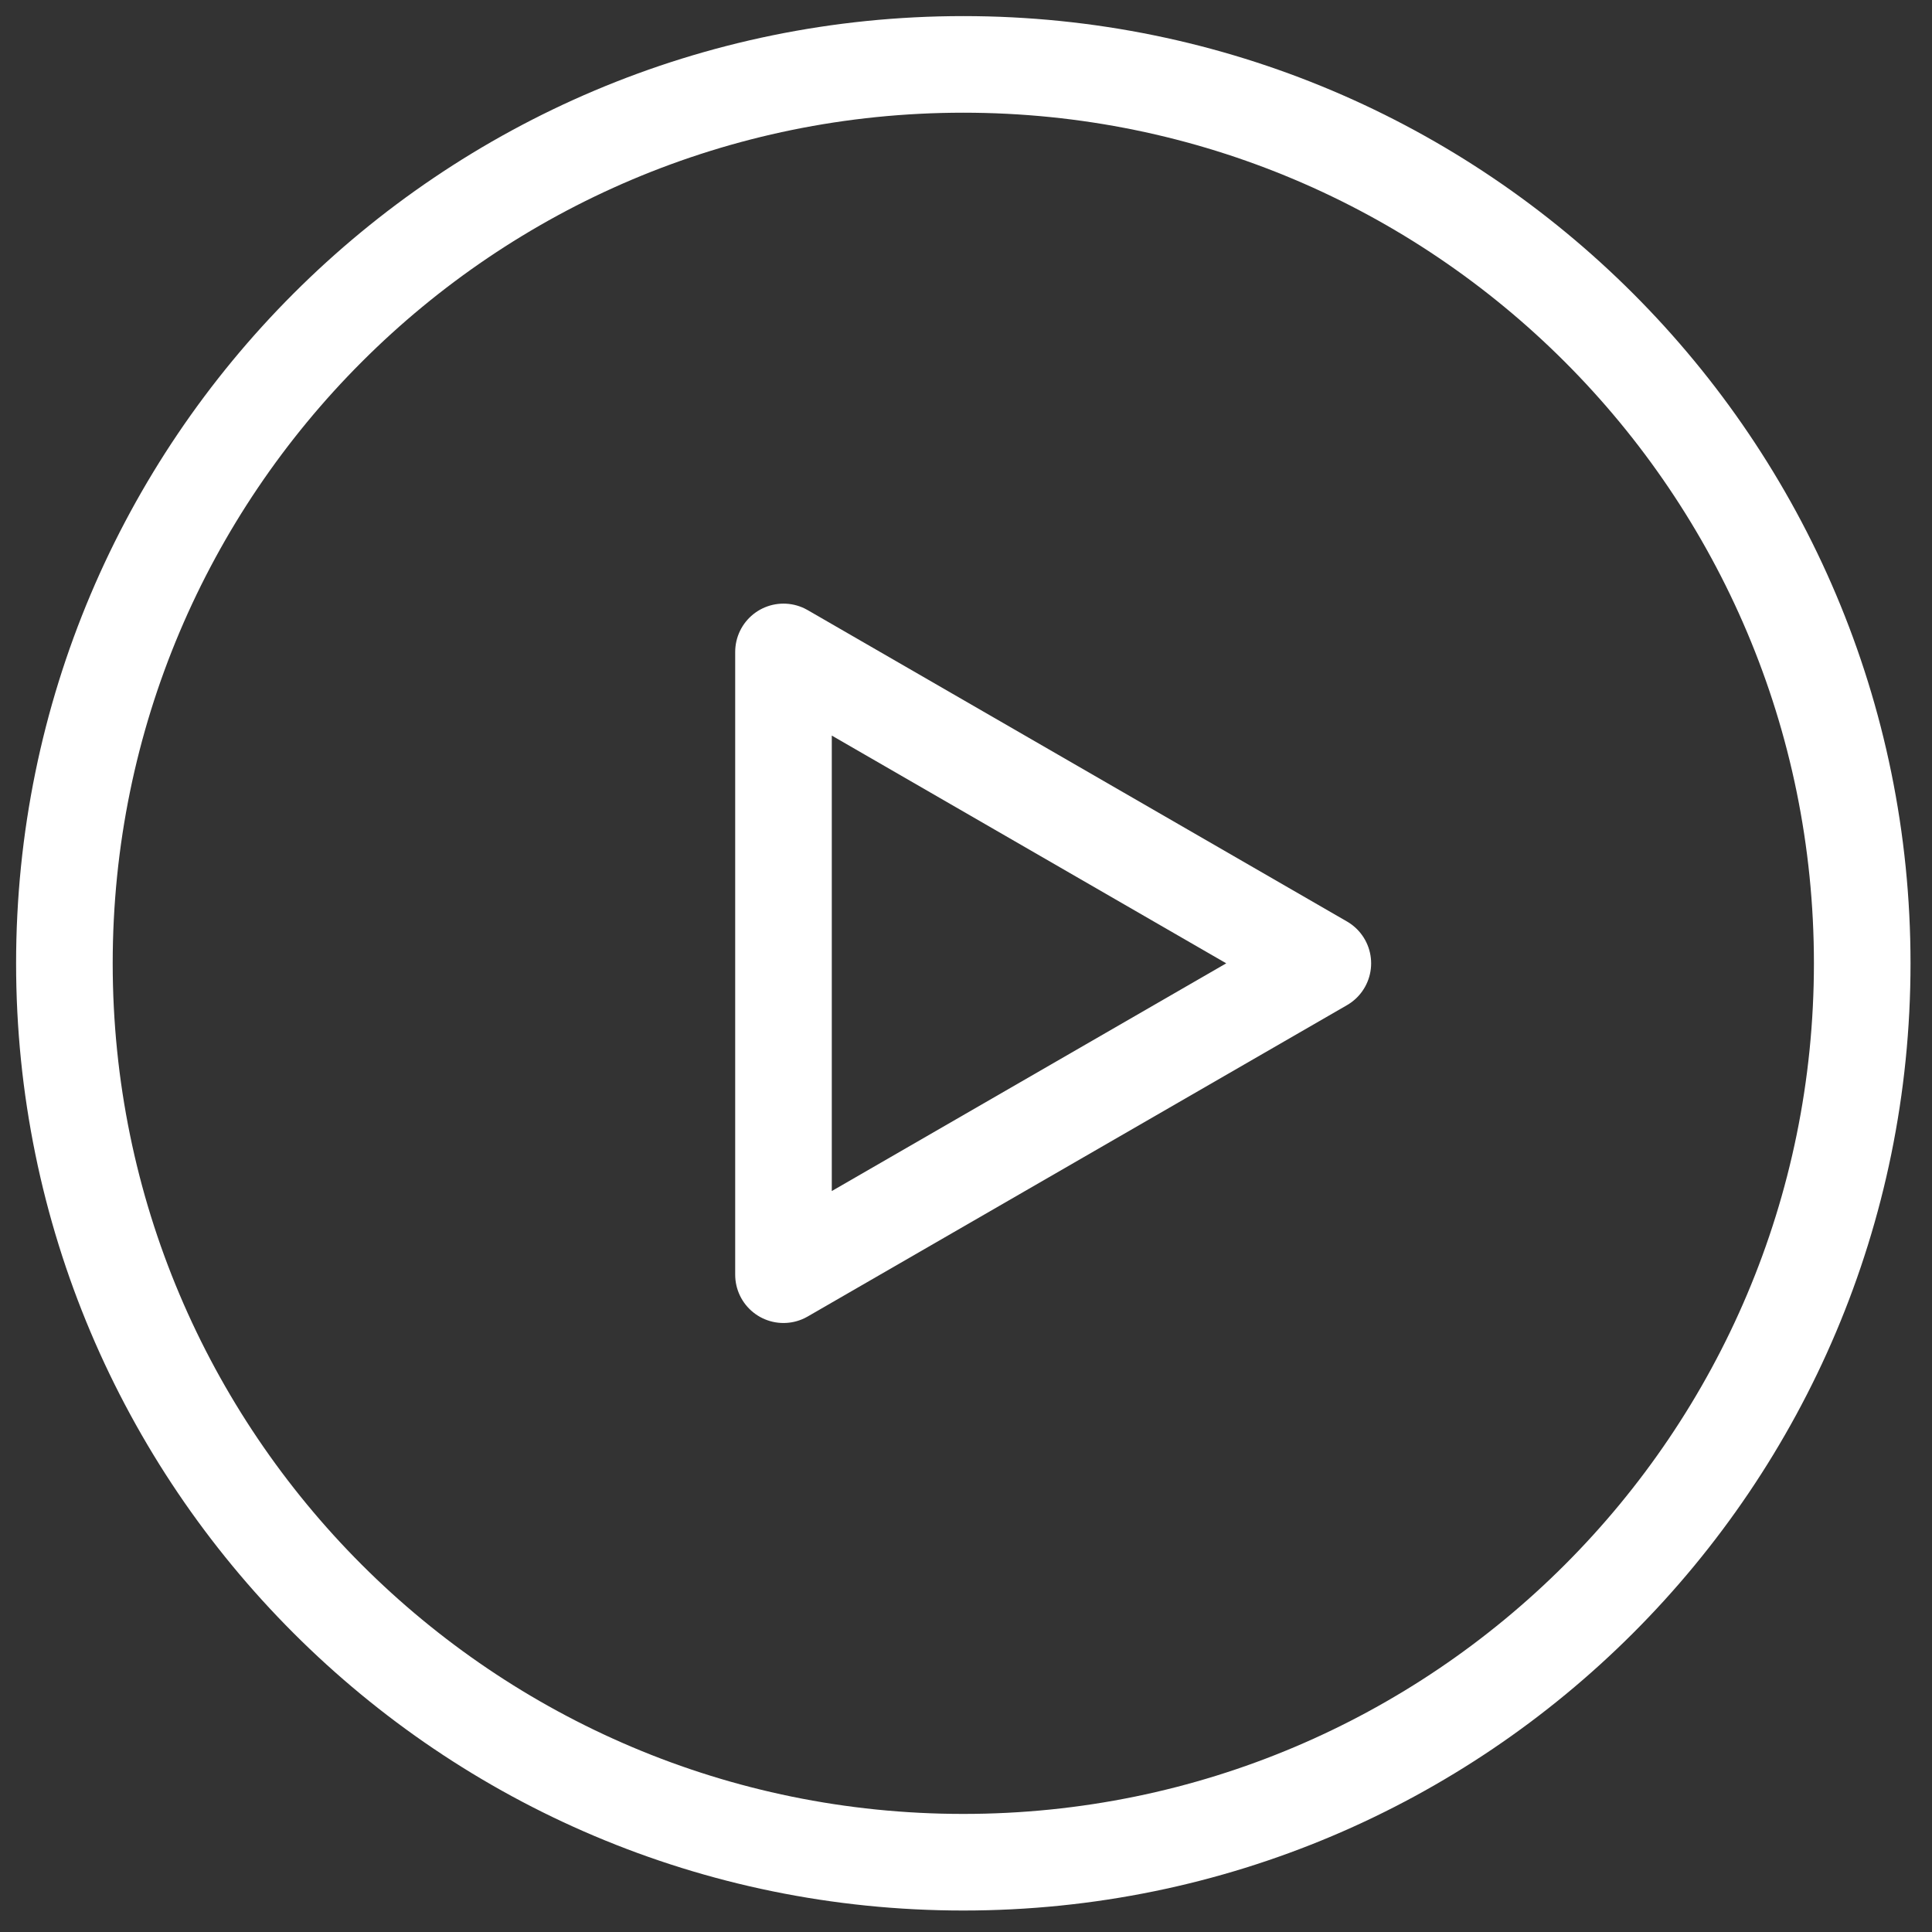
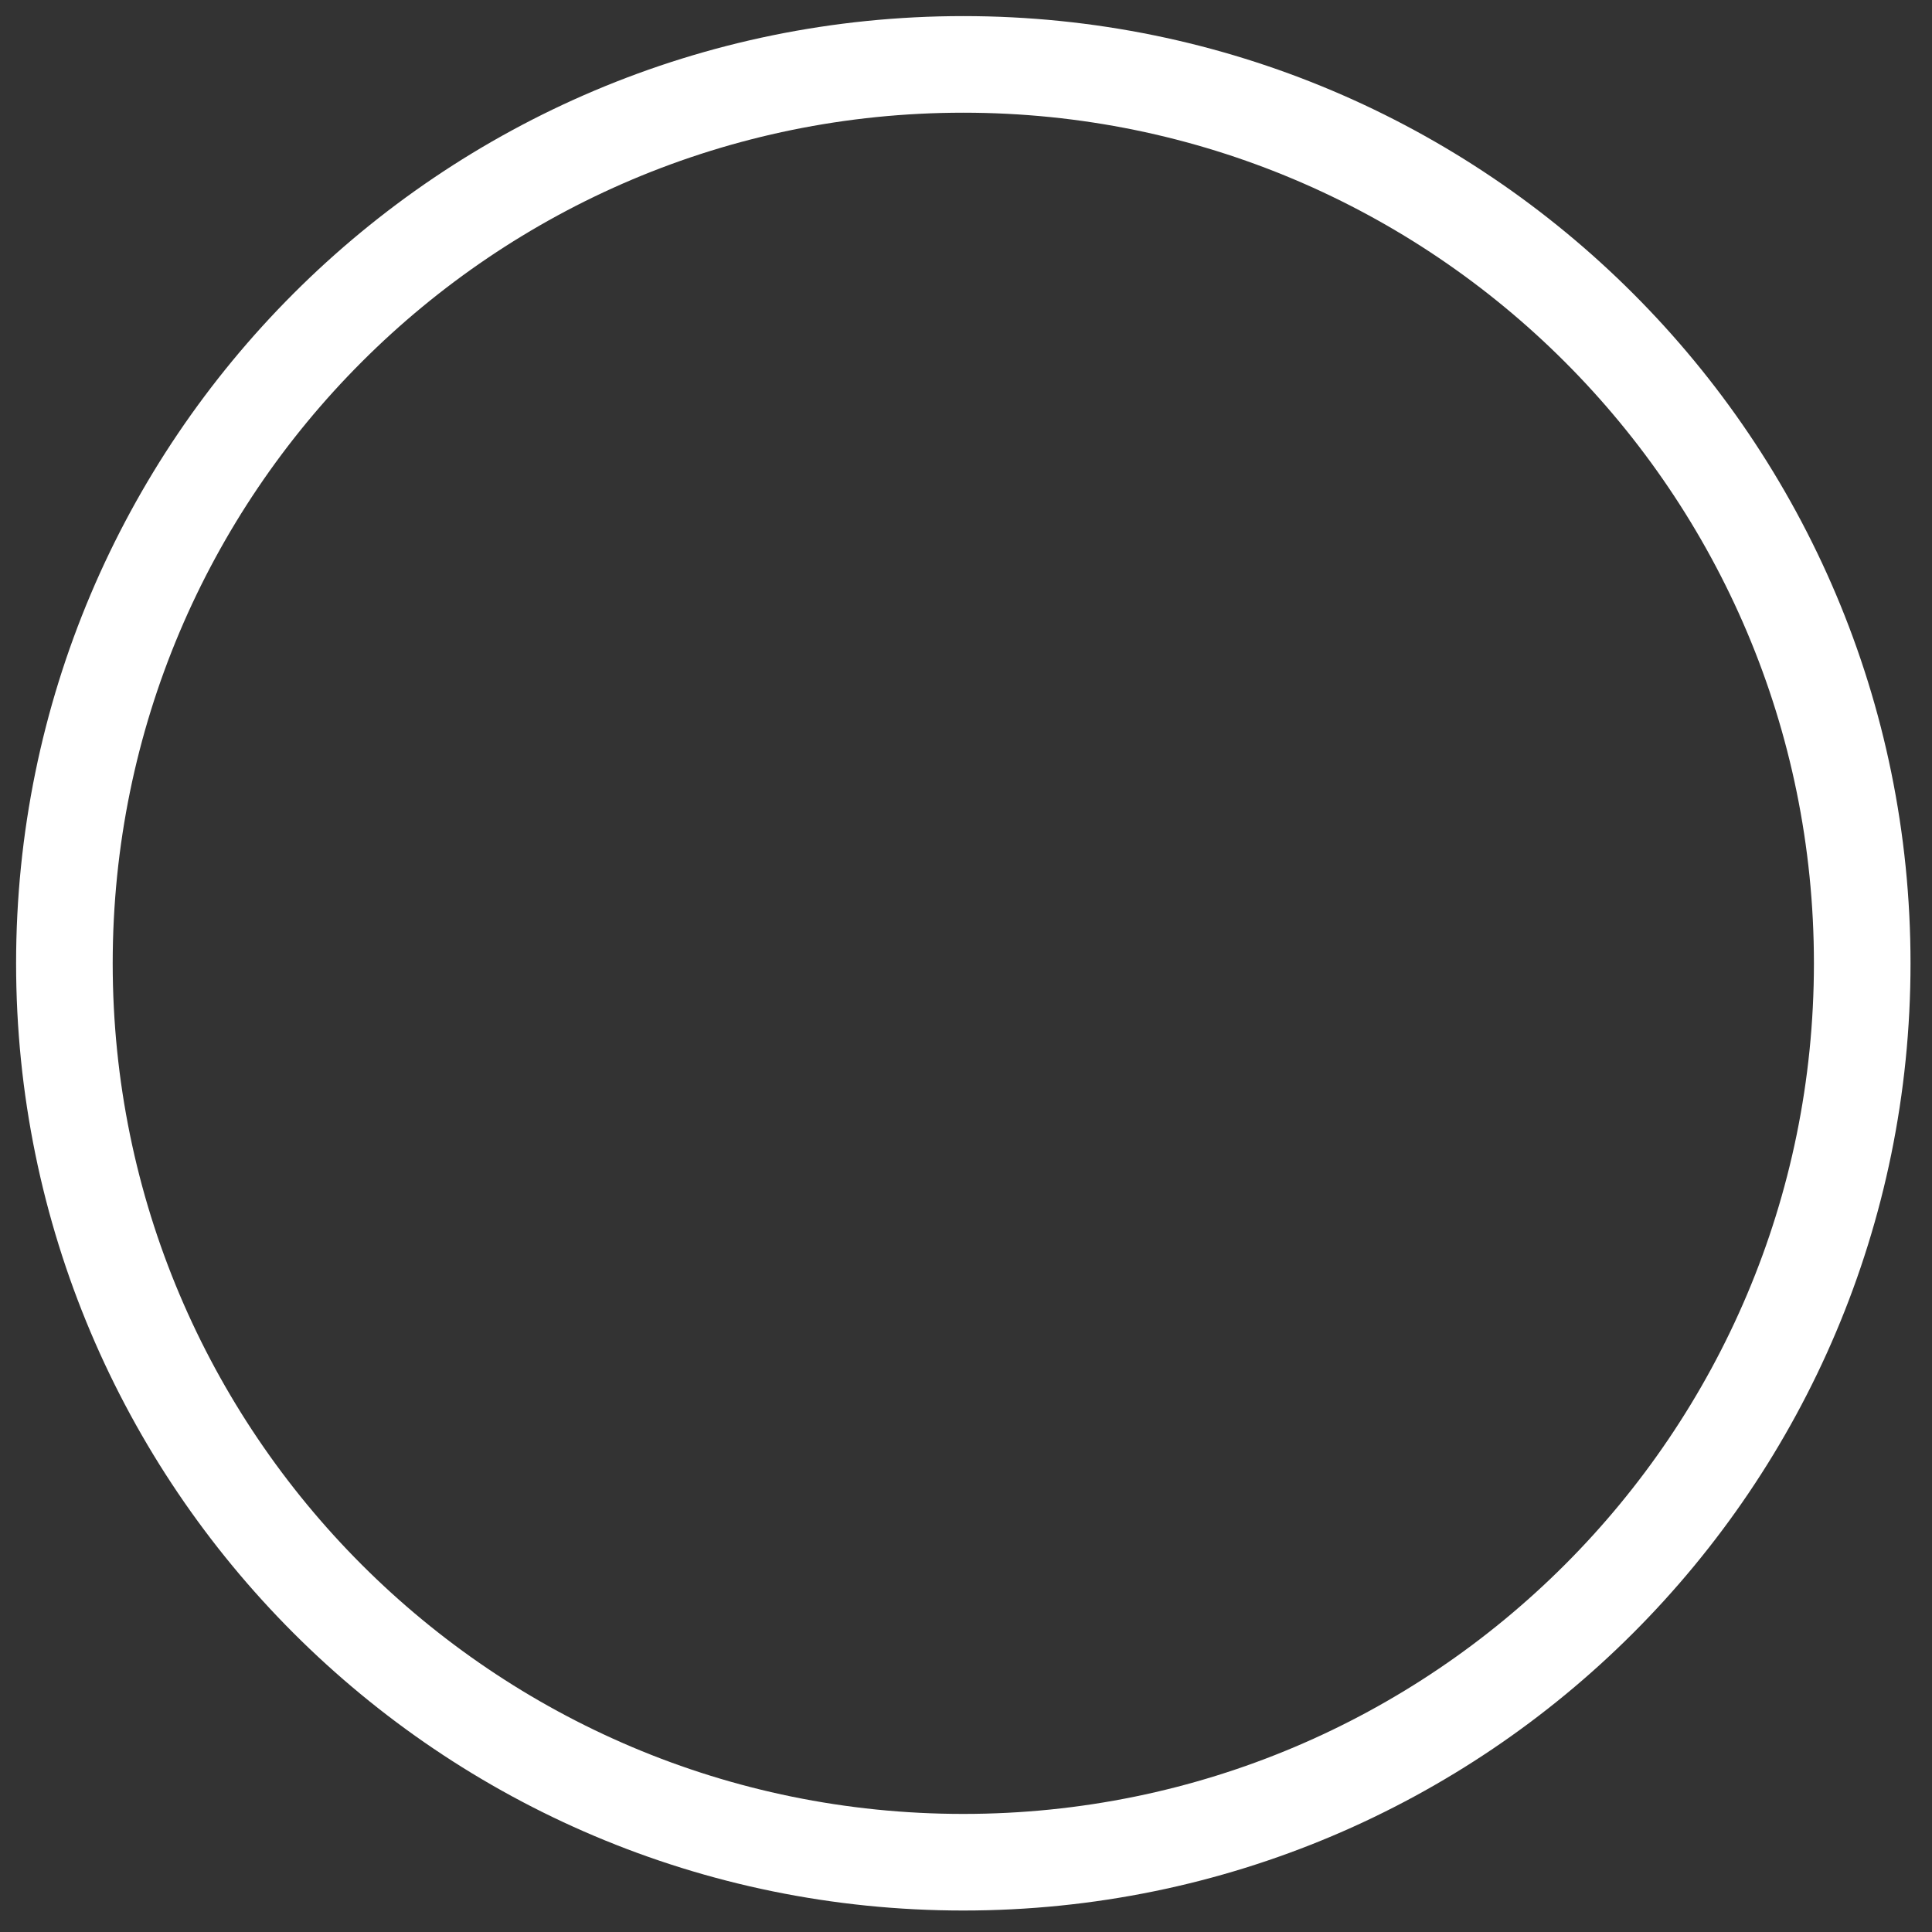
<svg xmlns="http://www.w3.org/2000/svg" width="60" height="60" viewBox="0 0 60 60" fill="none">
  <rect x="0" y="0" width="60" height="60" fill="#333333" stroke="none" />
  <path d="M29.917 57.833C45.335 57.833 57.833 45.335 57.833 29.917C57.833 14.498 45.335 2 29.917 2C14.498 2 2 14.498 2 29.917C2 45.335 14.498 57.833 29.917 57.833Z" stroke="white" stroke-width="3" stroke-linejoin="round" />
-   <path d="M24.332 20.246L41.082 29.917L24.332 39.587V20.246Z" stroke="white" stroke-width="3" stroke-linejoin="round" />
</svg>